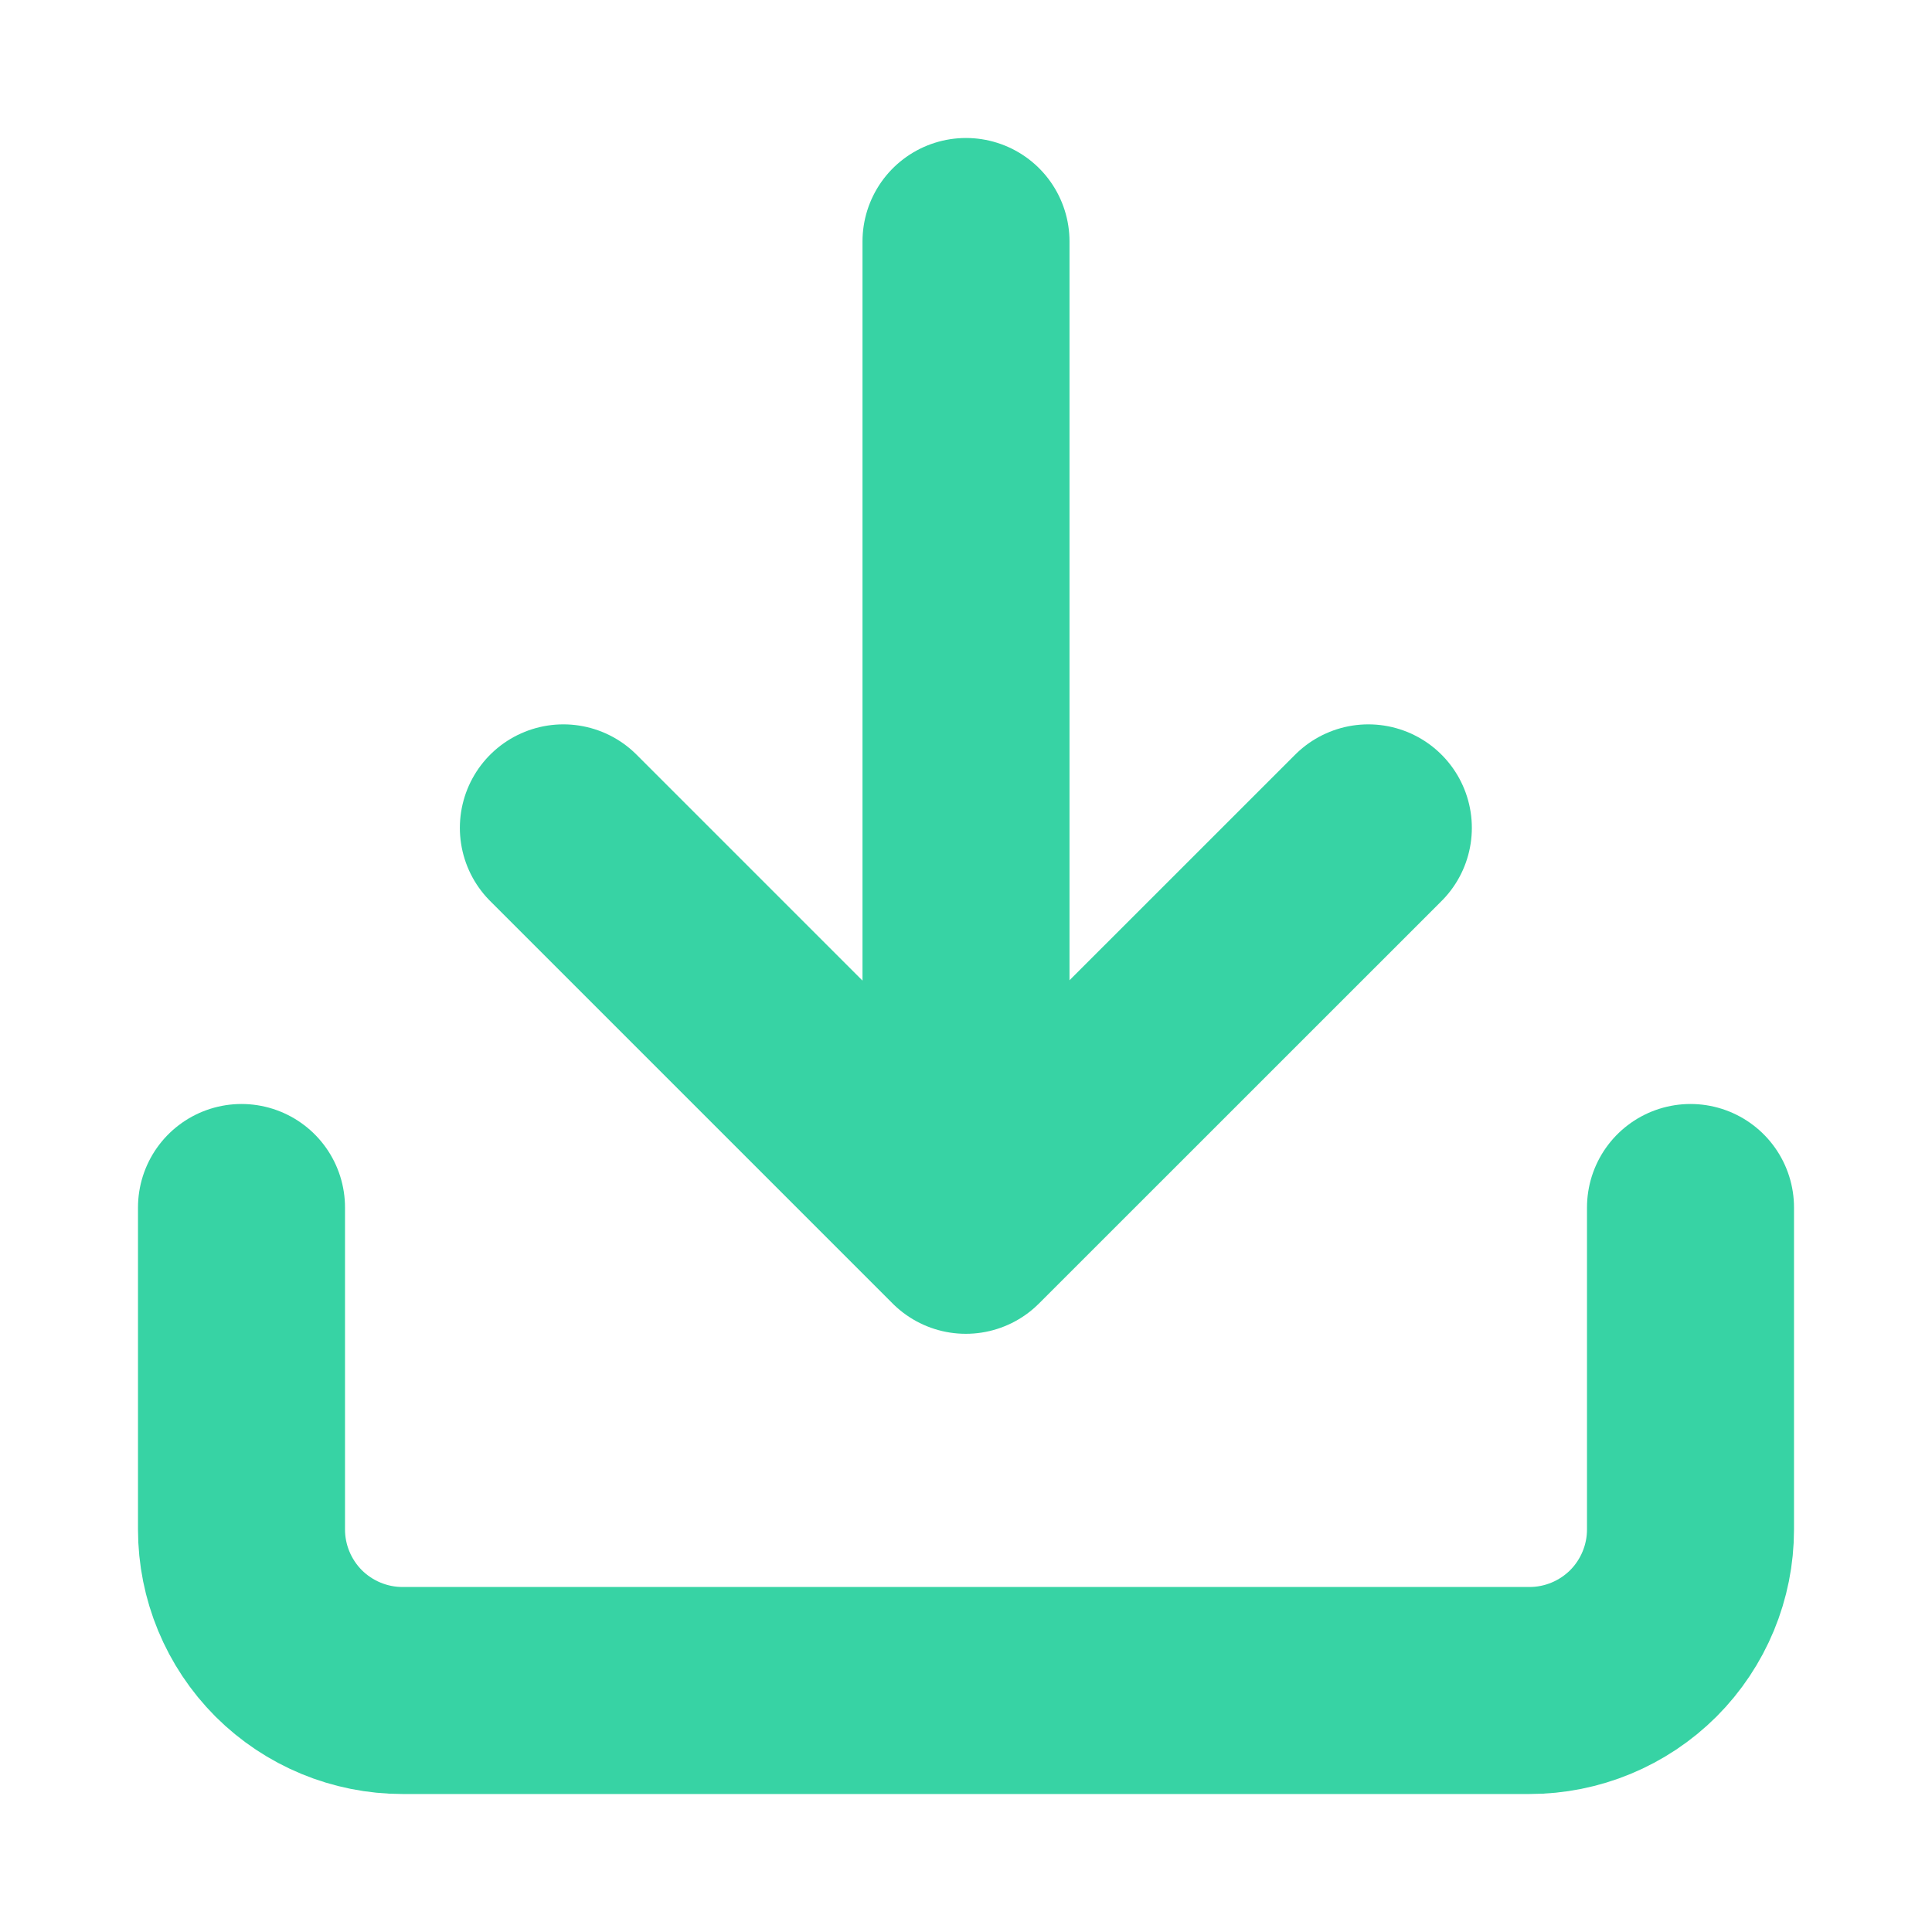
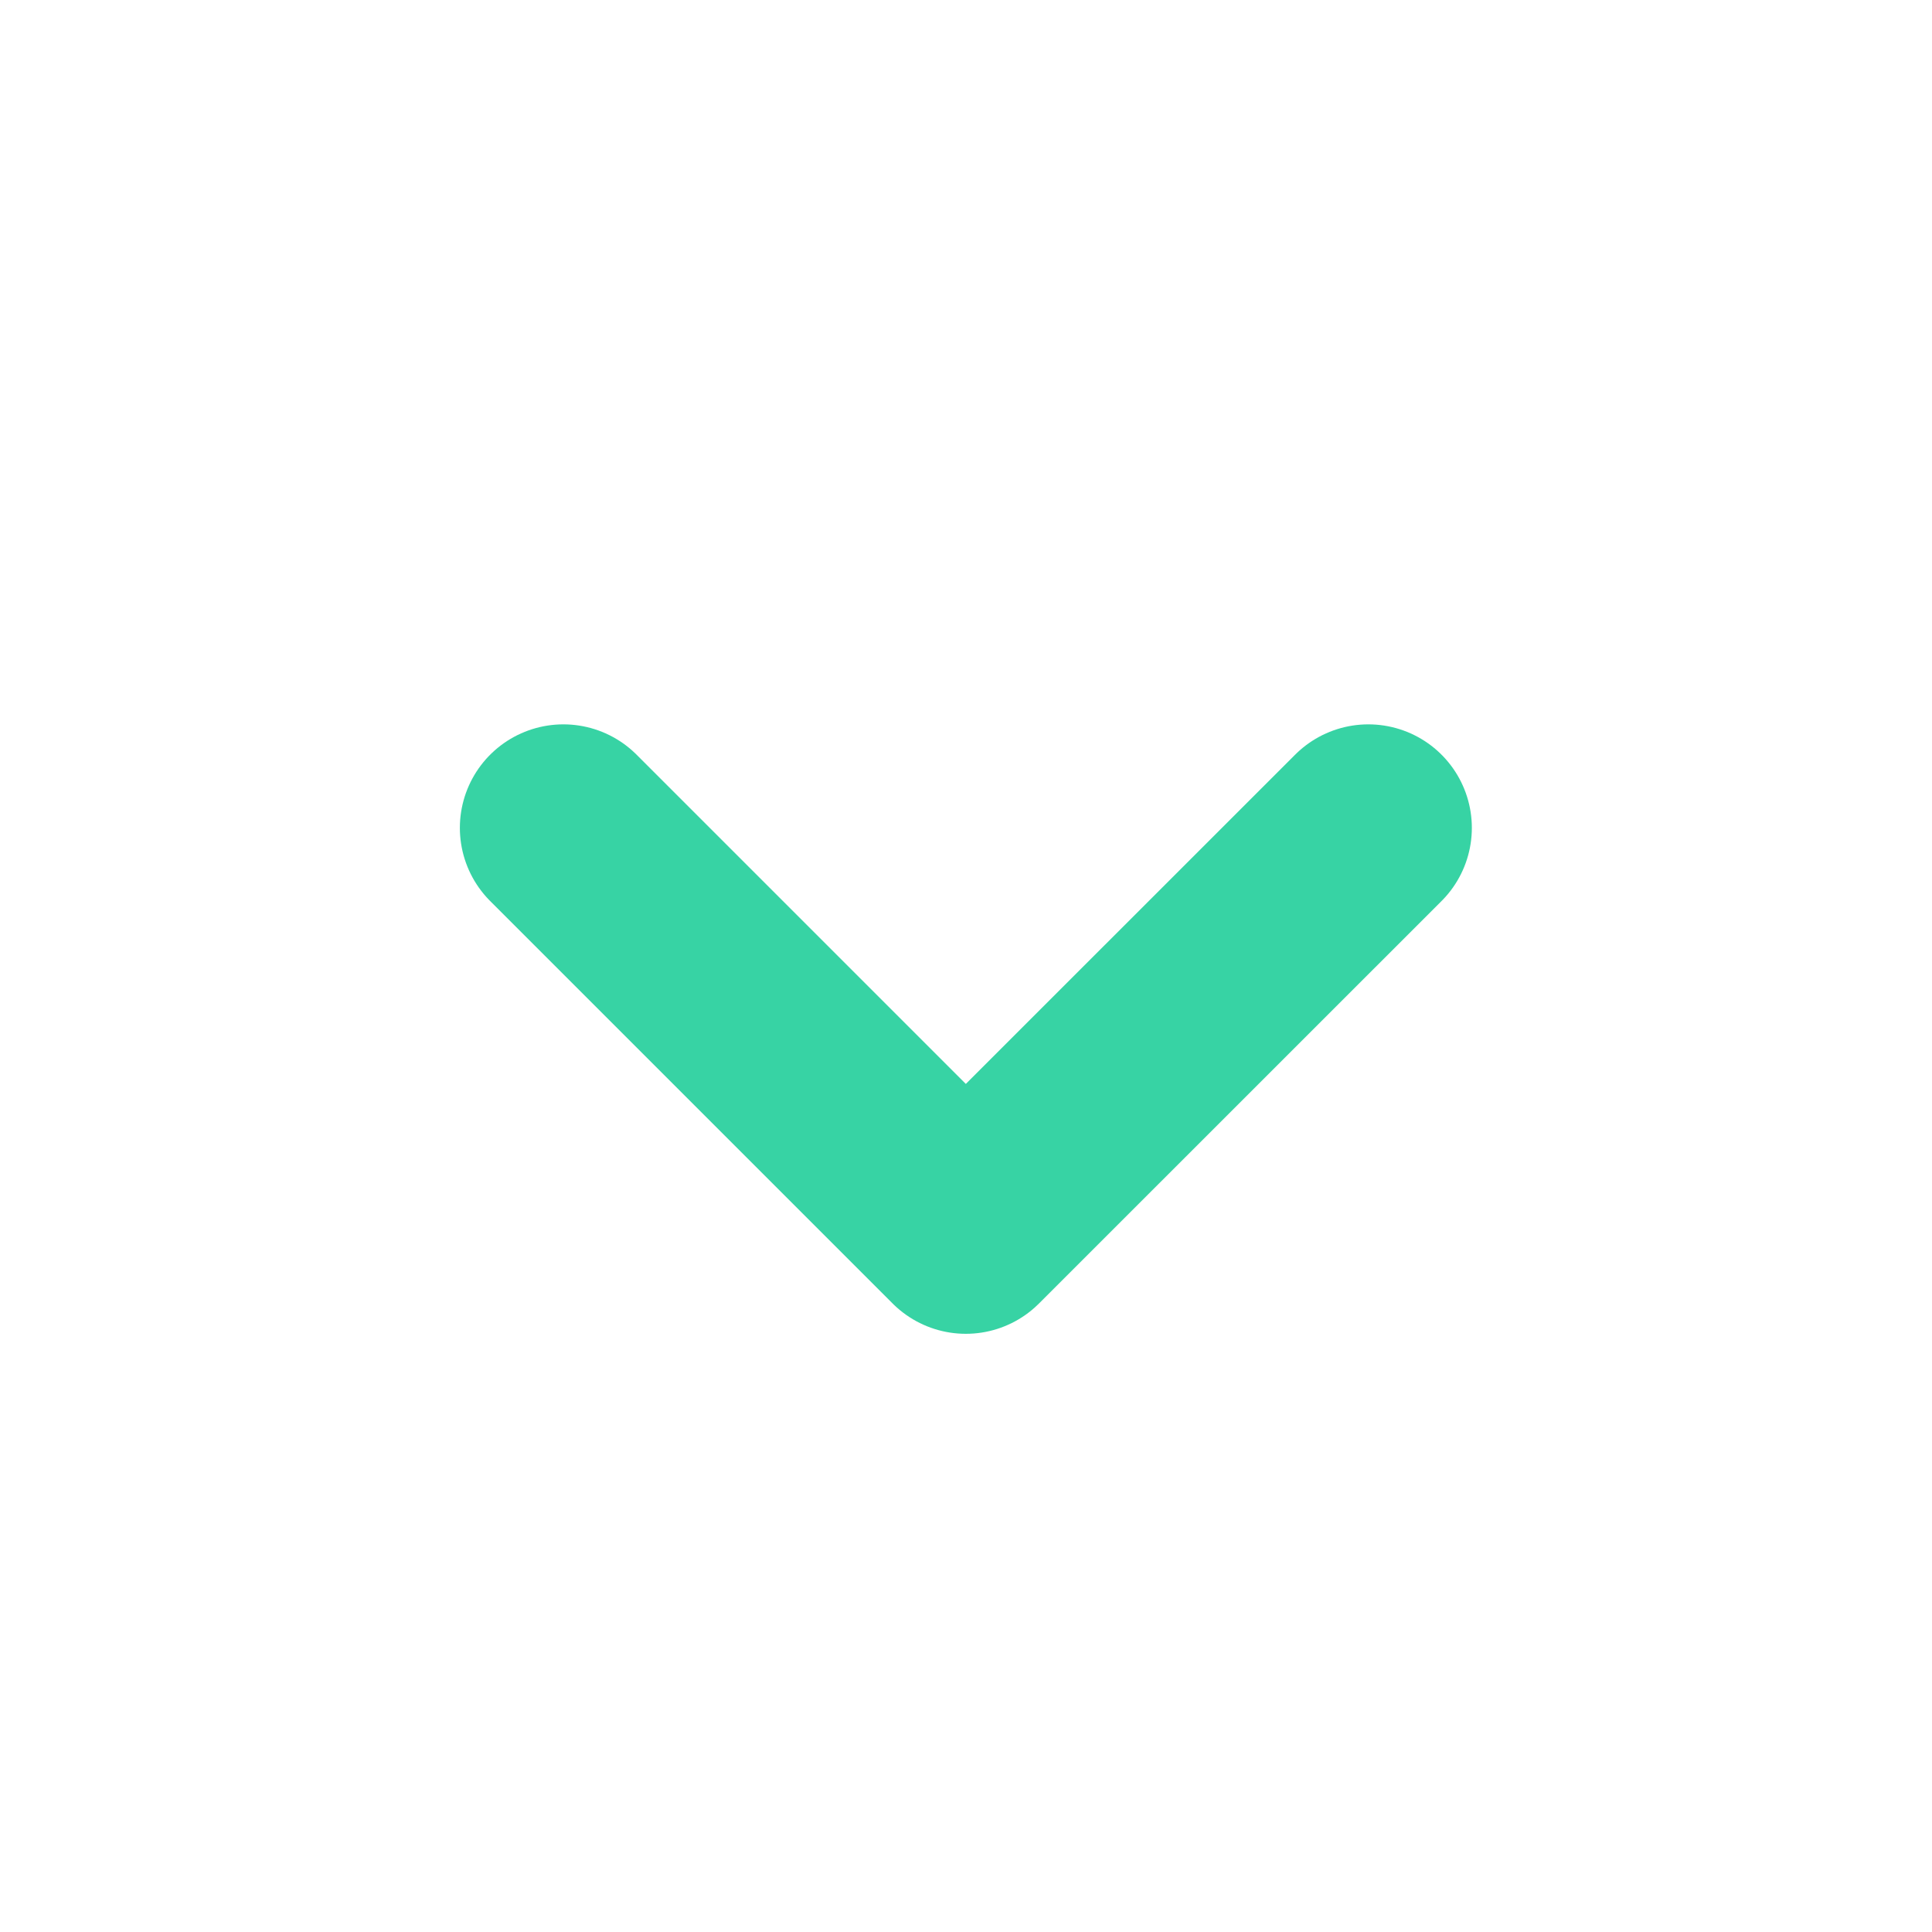
<svg xmlns="http://www.w3.org/2000/svg" width="20" height="20" viewBox="0 0 20 20" fill="none">
-   <path d="M17.5 12.5V15.833C17.5 16.275 17.324 16.699 17.012 17.012C16.699 17.324 16.275 17.5 15.833 17.5H4.167C3.725 17.5 3.301 17.324 2.988 17.012C2.676 16.699 2.5 16.275 2.5 15.833V12.5" stroke="#37D3A4" stroke-width="2.143" stroke-linecap="round" stroke-linejoin="round" />
  <path d="M14.165 8.57L9.998 12.736L5.832 8.57" stroke="#37D3A4" stroke-width="2.143" stroke-linecap="round" stroke-linejoin="round" />
-   <path d="M10 2.5V12.5" stroke="#37D3A4" stroke-width="2.143" stroke-linecap="round" stroke-linejoin="round" />
</svg>